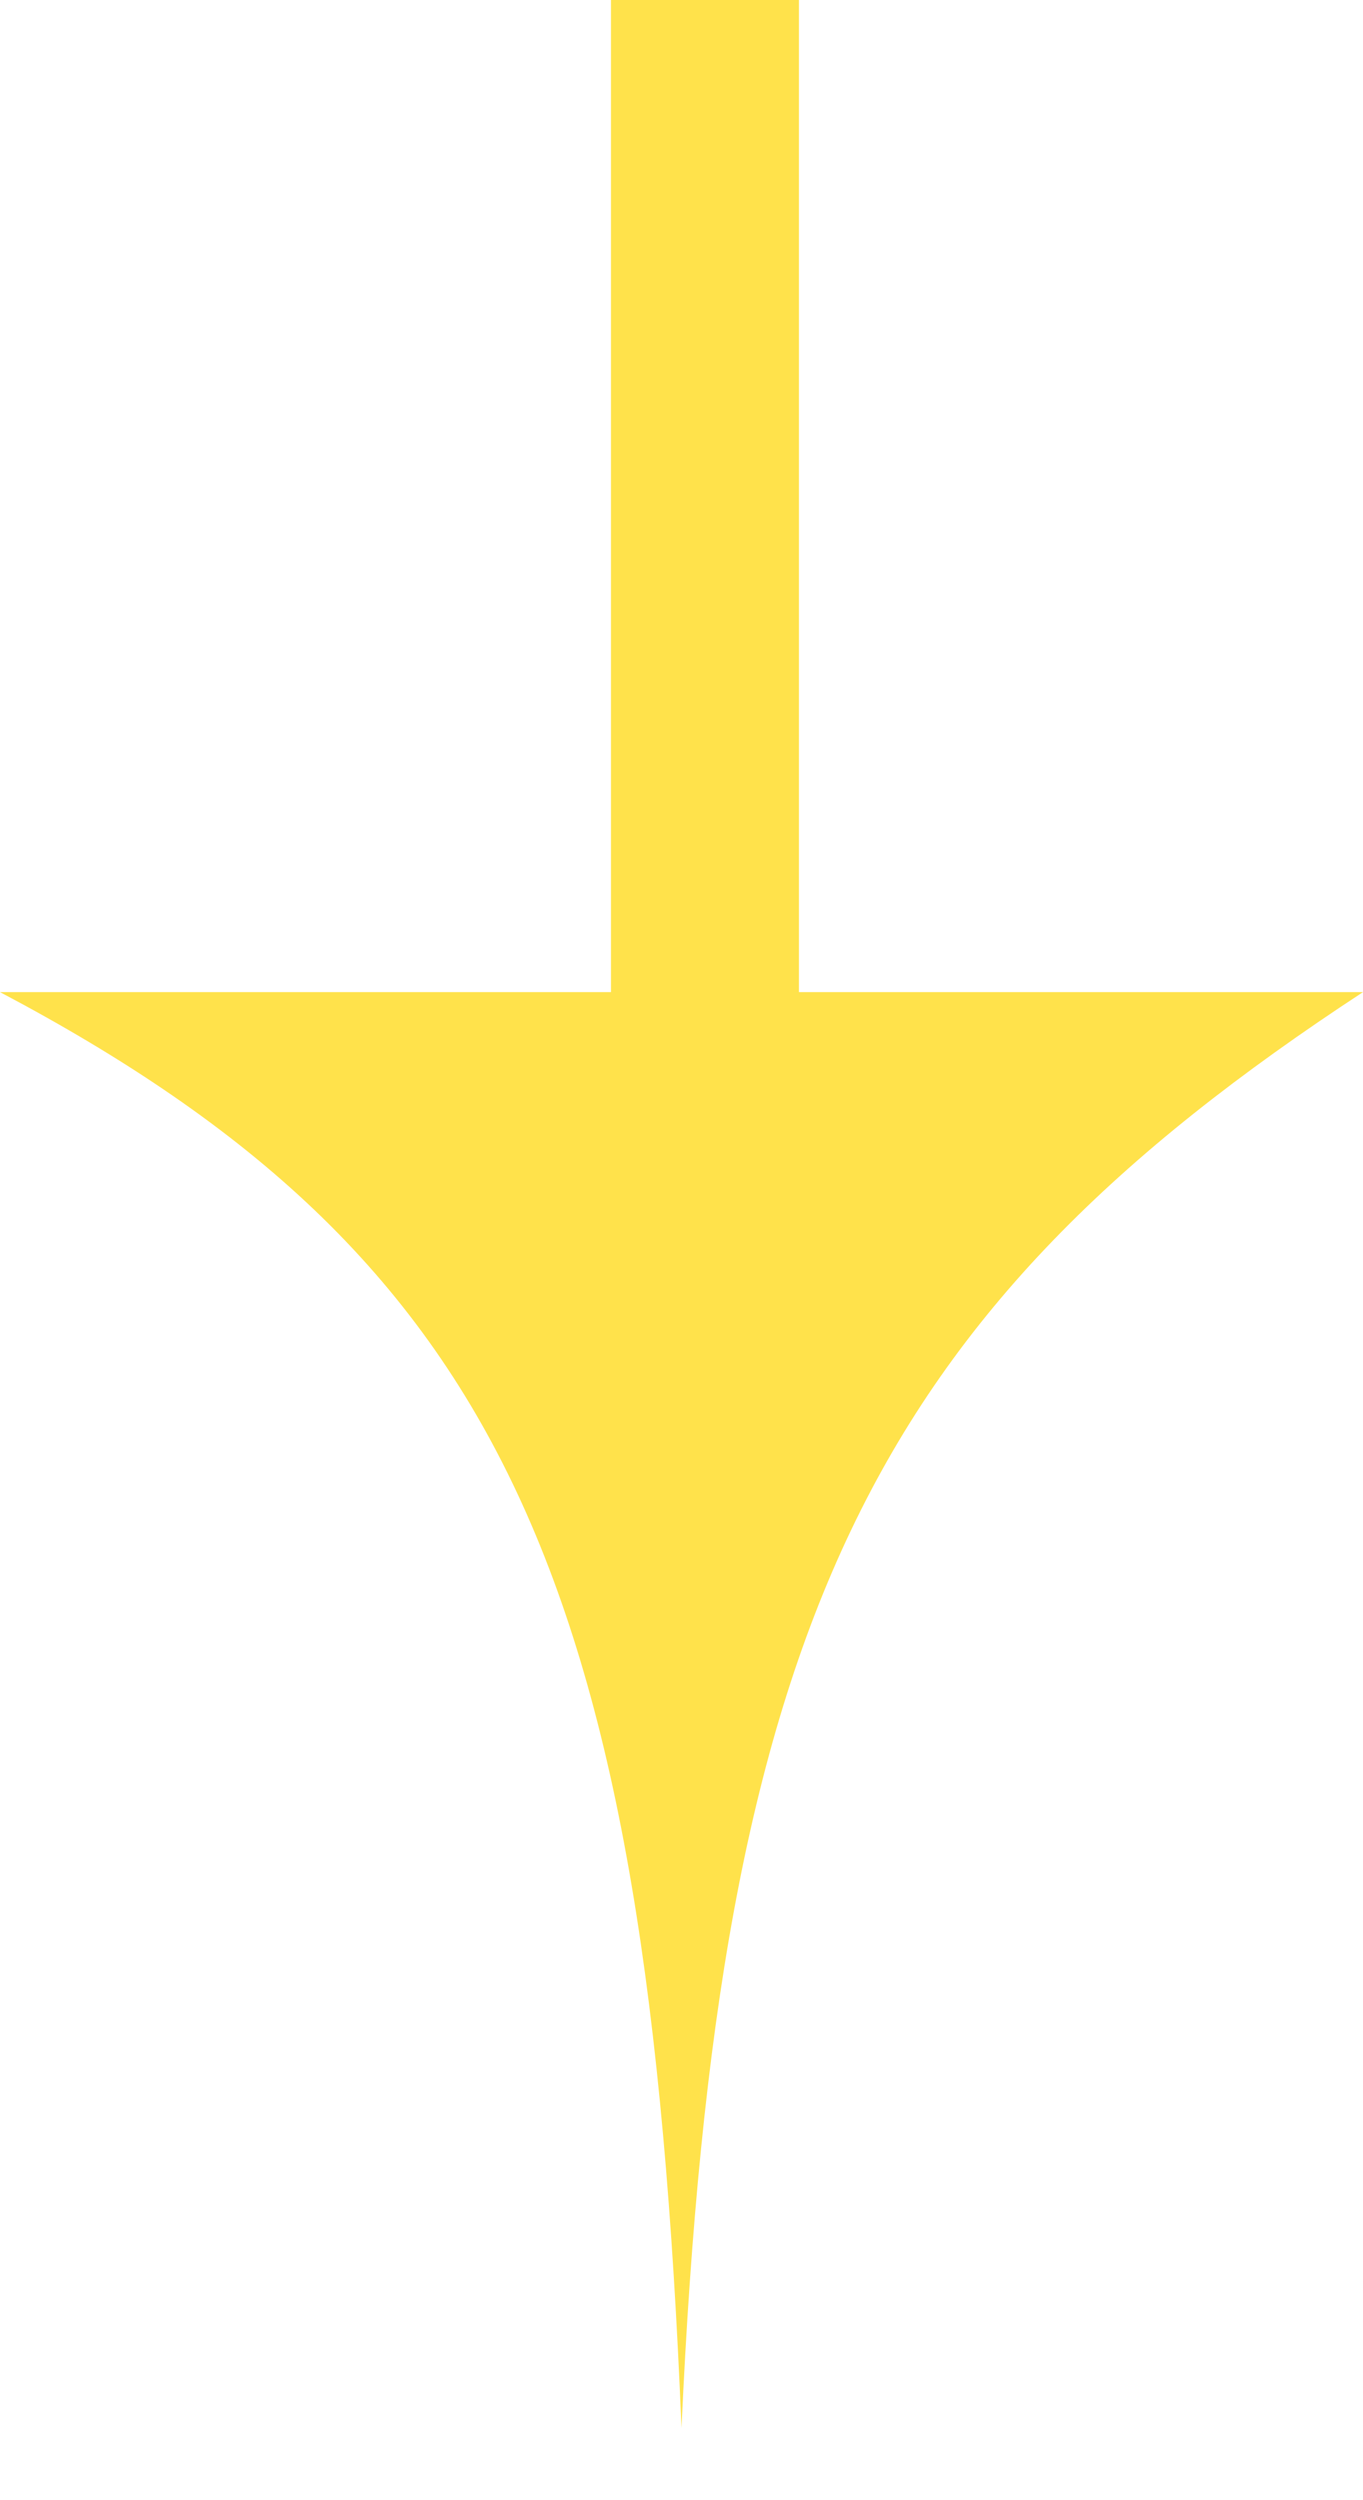
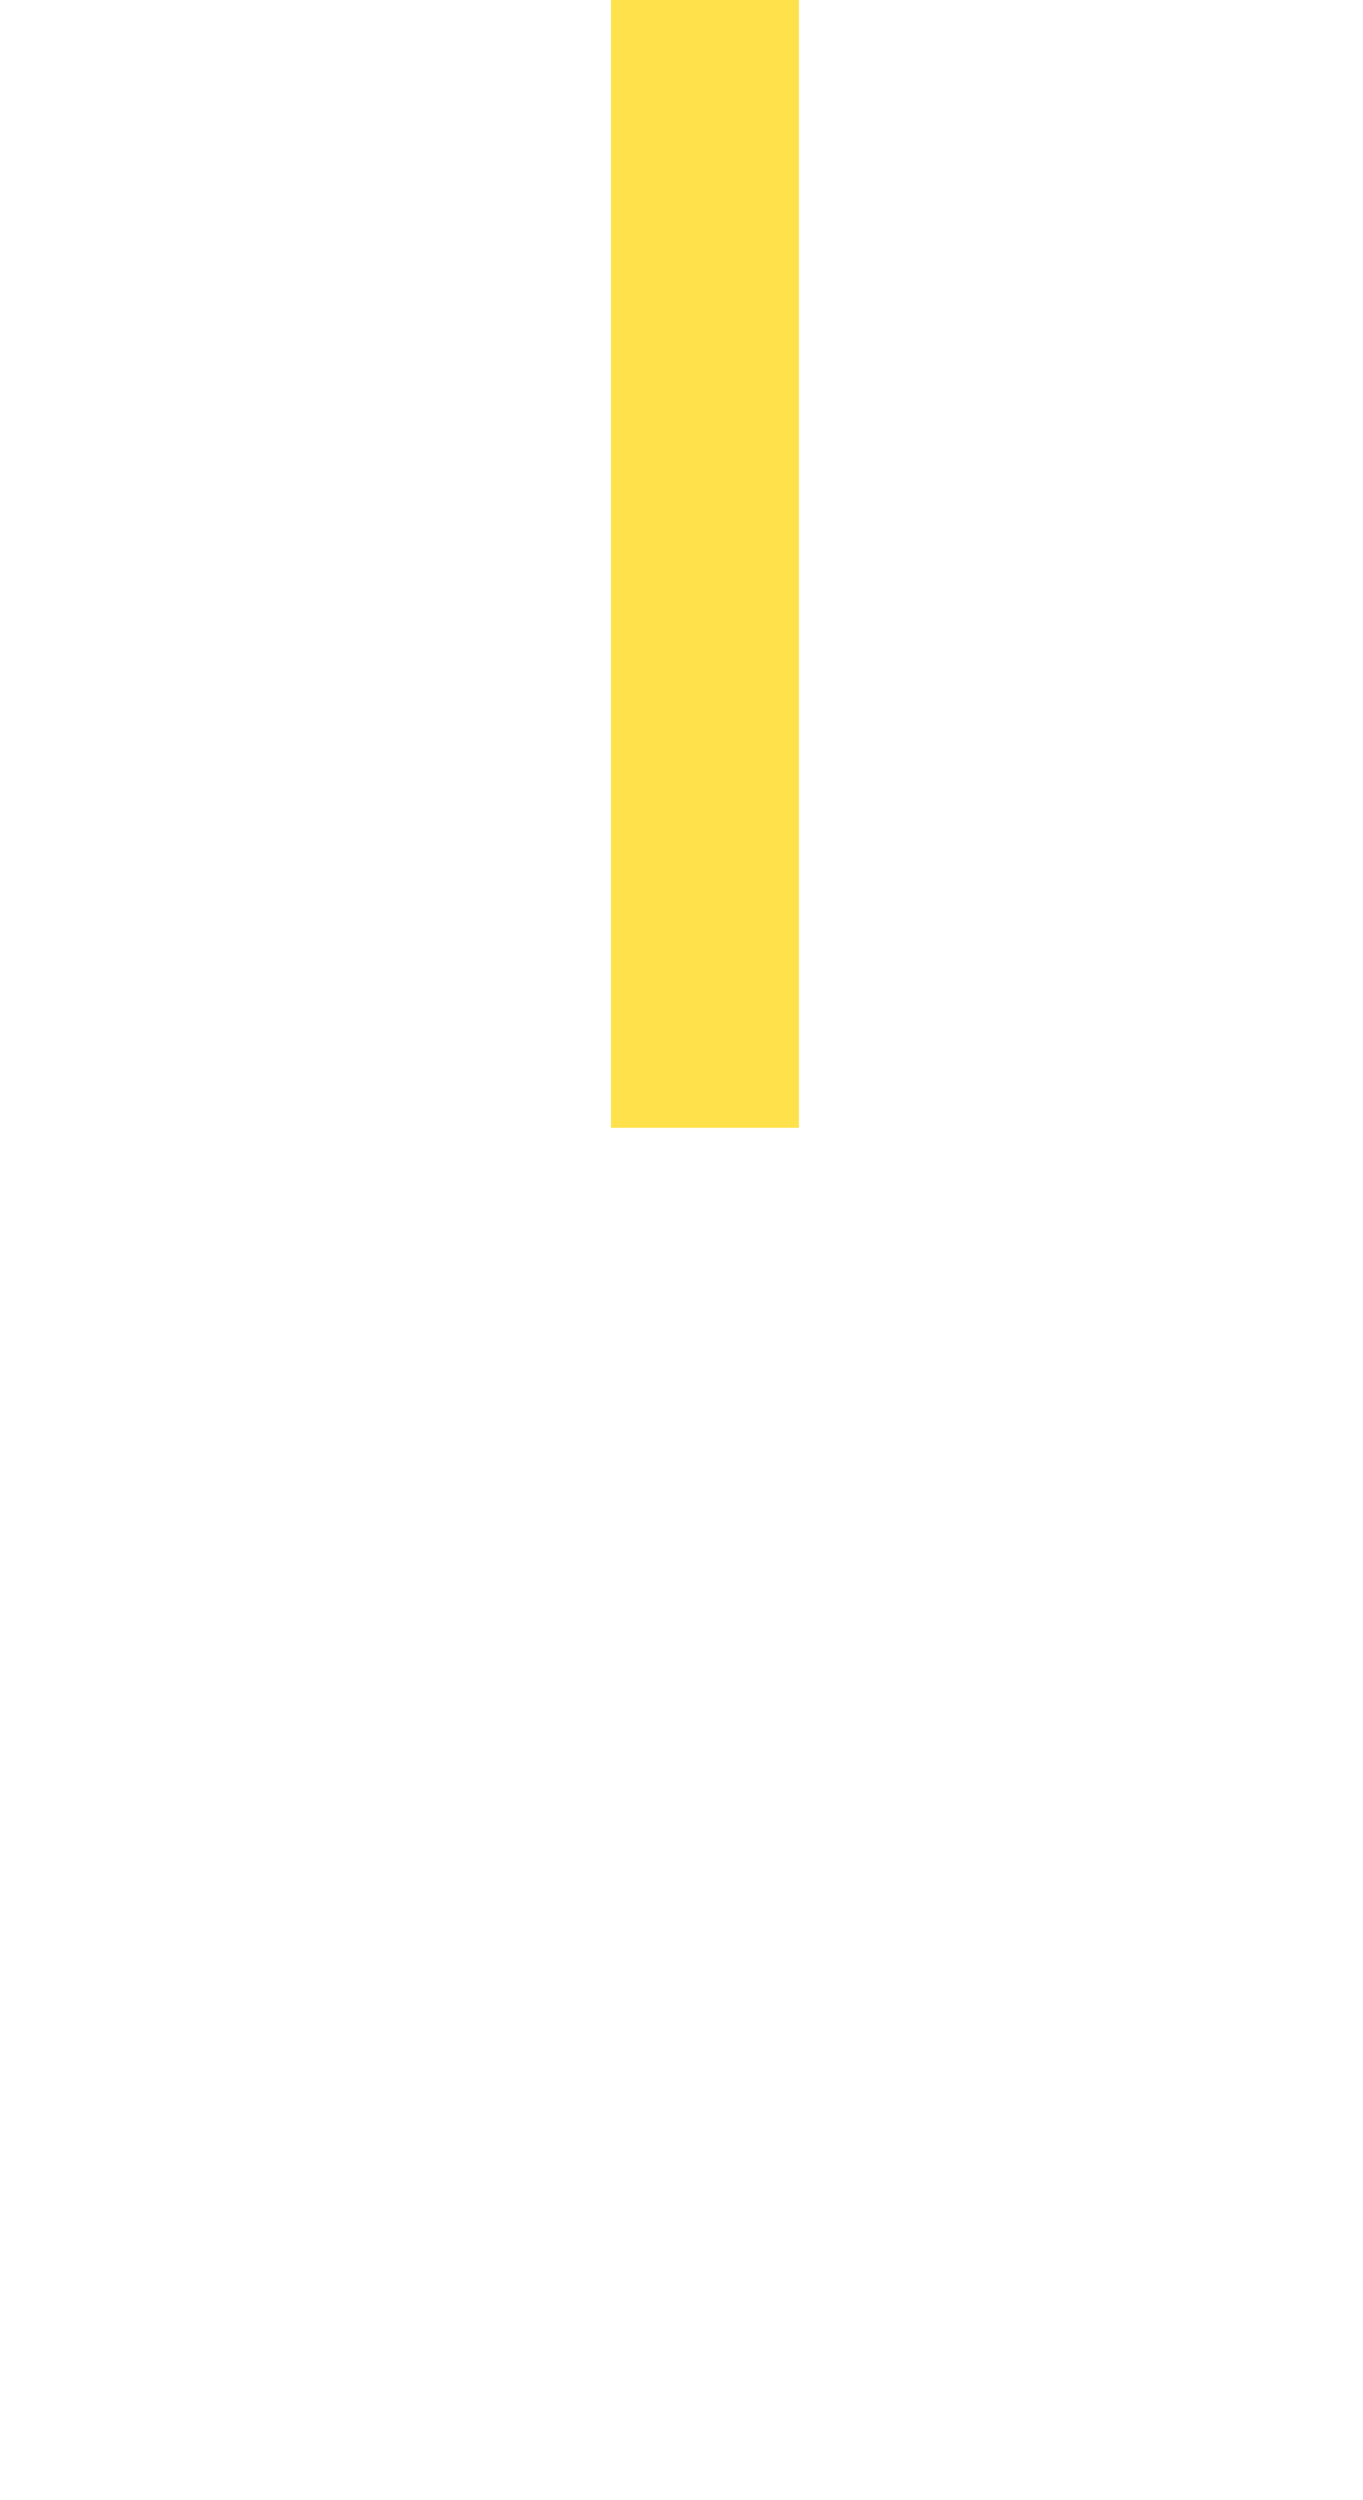
<svg xmlns="http://www.w3.org/2000/svg" width="12" height="22" viewBox="0 0 12 22" fill="none">
-   <path d="M6 21.366C5.697 13.927 4.446 11.079 3.21621e-05 8.73L12 8.73C7.66 11.571 6.32 14.304 6 21.366Z" fill="#FFE24B" />
  <rect x="5.379" width="1.655" height="9.924" fill="#FFE24B" />
</svg>